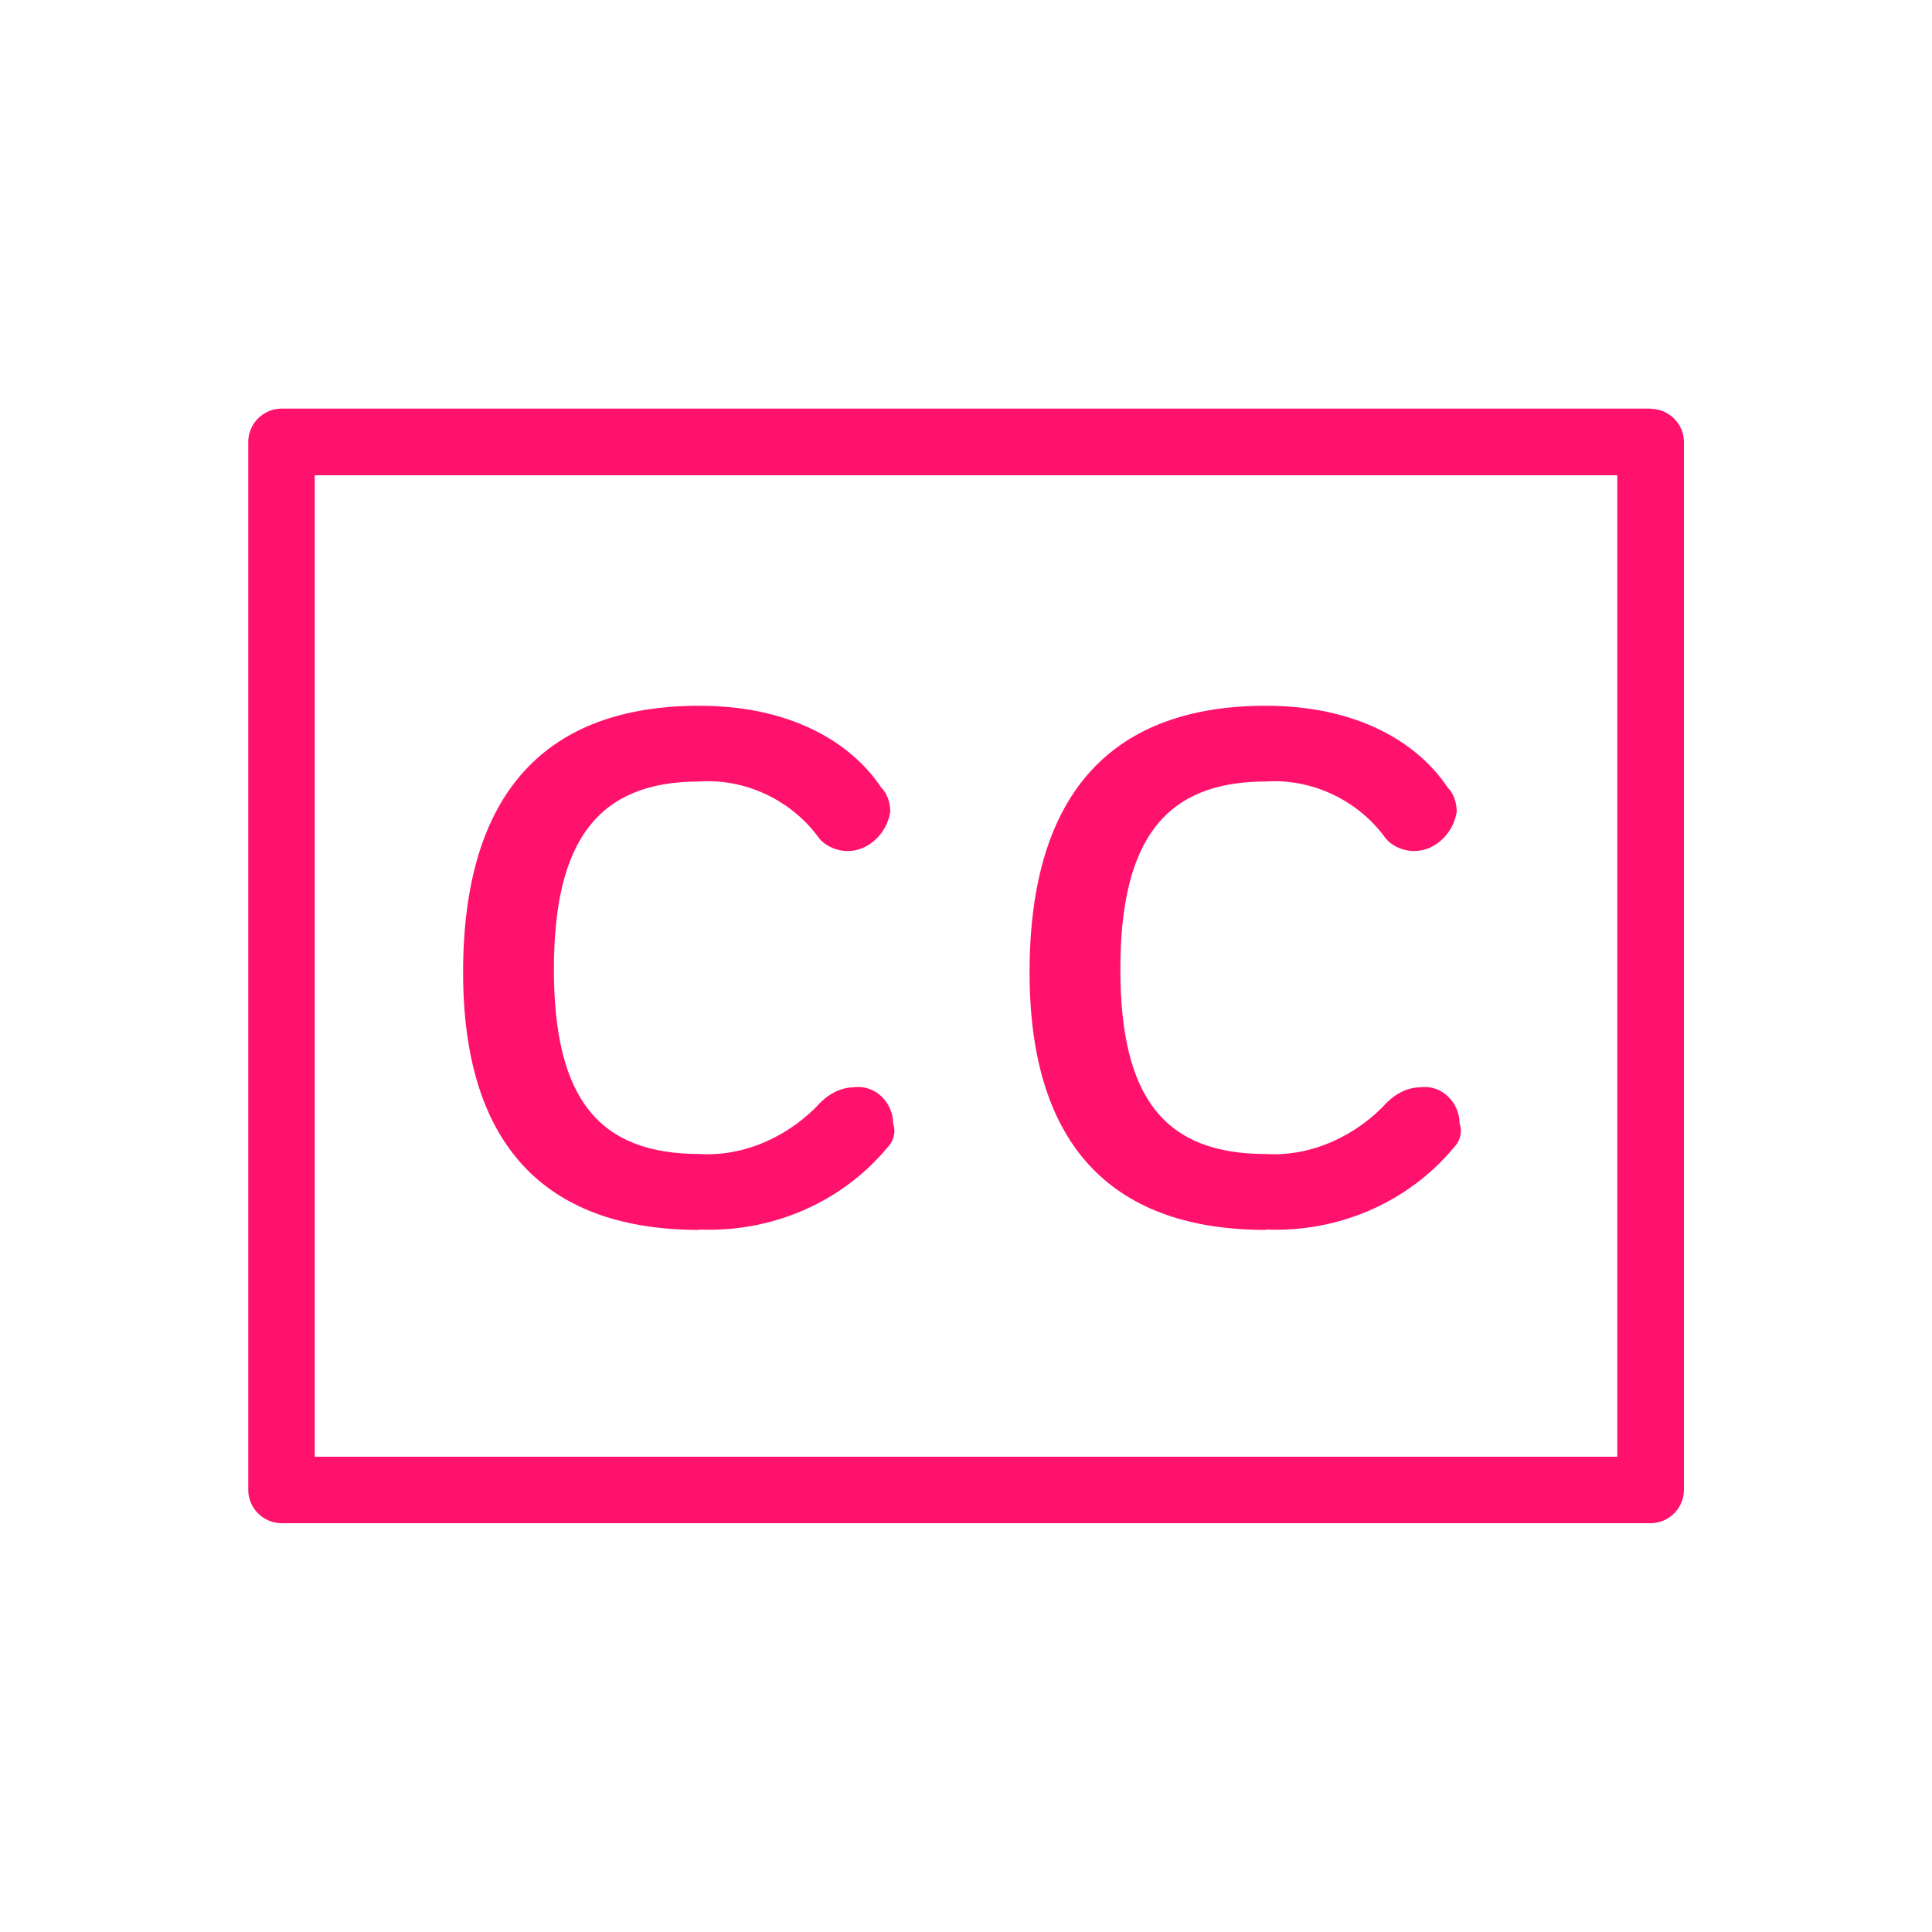
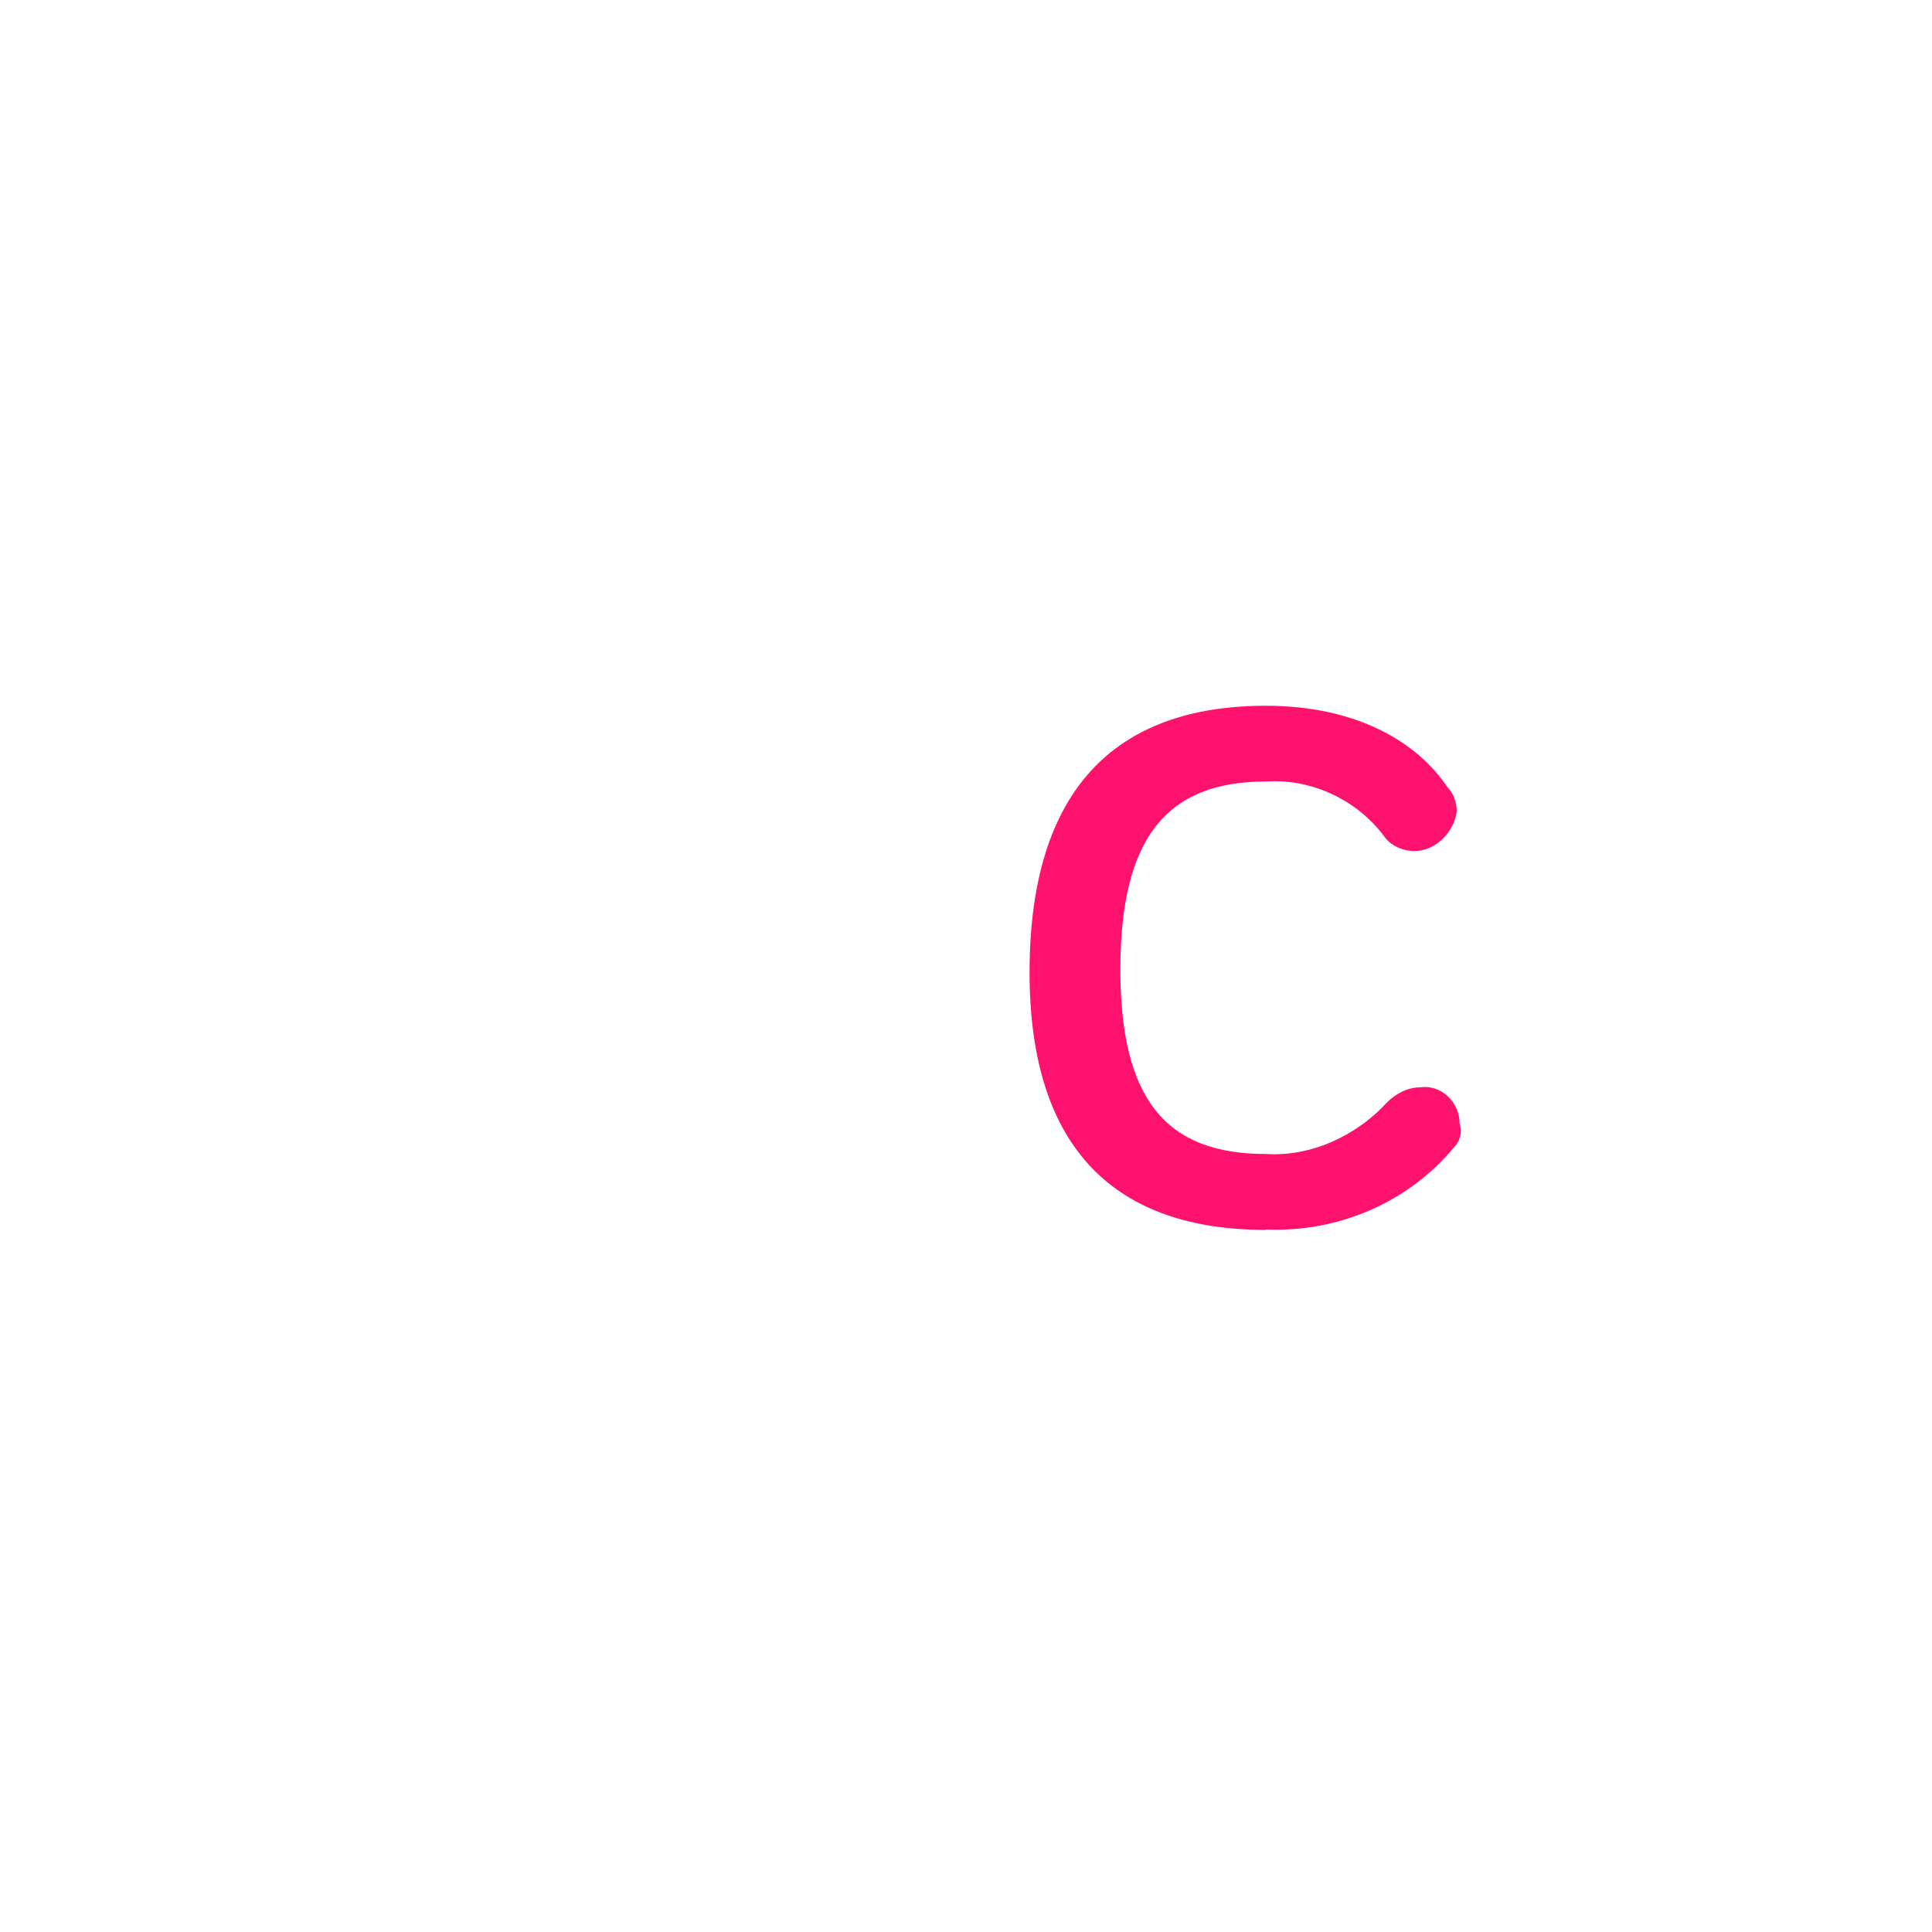
<svg xmlns="http://www.w3.org/2000/svg" id="Design" viewBox="0 0 100 100">
  <defs>
    <style>.cls-1{fill:#ff126d;stroke-width:0px;}</style>
  </defs>
-   <path class="cls-1" d="M85.43,21.15H14.57c-.94,0-1.72.78-1.72,1.72v54.25c0,.94.78,1.72,1.72,1.72h70.87c.94,0,1.72-.78,1.72-1.72V22.88c0-.94-.78-1.72-1.72-1.72ZM83.71,75.4H16.29V24.6h67.42v50.8Z" />
-   <path class="cls-1" d="M36.2,63.64c3.76.16,7.37-1.41,9.72-4.23.31-.31.47-.78.31-1.25,0-1.1-.94-2.04-2.04-1.88-.63,0-1.25.31-1.72.78-1.57,1.72-3.92,2.82-6.27,2.67-5.17,0-7.53-2.82-7.53-9.56s2.35-9.72,7.53-9.72c2.35-.16,4.7.94,6.11,2.82.31.47.94.78,1.57.78,1.1,0,2.04-.94,2.2-2.04,0-.47-.16-.94-.47-1.25-1.57-2.35-4.7-4.23-9.41-4.23-7.84,0-12.23,4.39-12.23,13.8,0,9.25,4.55,13.33,12.23,13.33Z" />
  <path class="cls-1" d="M65.52,63.64c3.76.16,7.37-1.41,9.72-4.23.31-.31.47-.78.31-1.25,0-1.1-.94-2.04-2.04-1.88-.63,0-1.25.31-1.72.78-1.57,1.72-3.92,2.82-6.27,2.67-5.17,0-7.53-2.82-7.53-9.56s2.35-9.72,7.53-9.72c2.35-.16,4.7.94,6.11,2.82.31.47.94.78,1.57.78,1.1,0,2.04-.94,2.2-2.04,0-.47-.16-.94-.47-1.25-1.57-2.35-4.7-4.23-9.41-4.23-7.84,0-12.23,4.39-12.23,13.8,0,9.25,4.55,13.33,12.23,13.33Z" />
</svg>